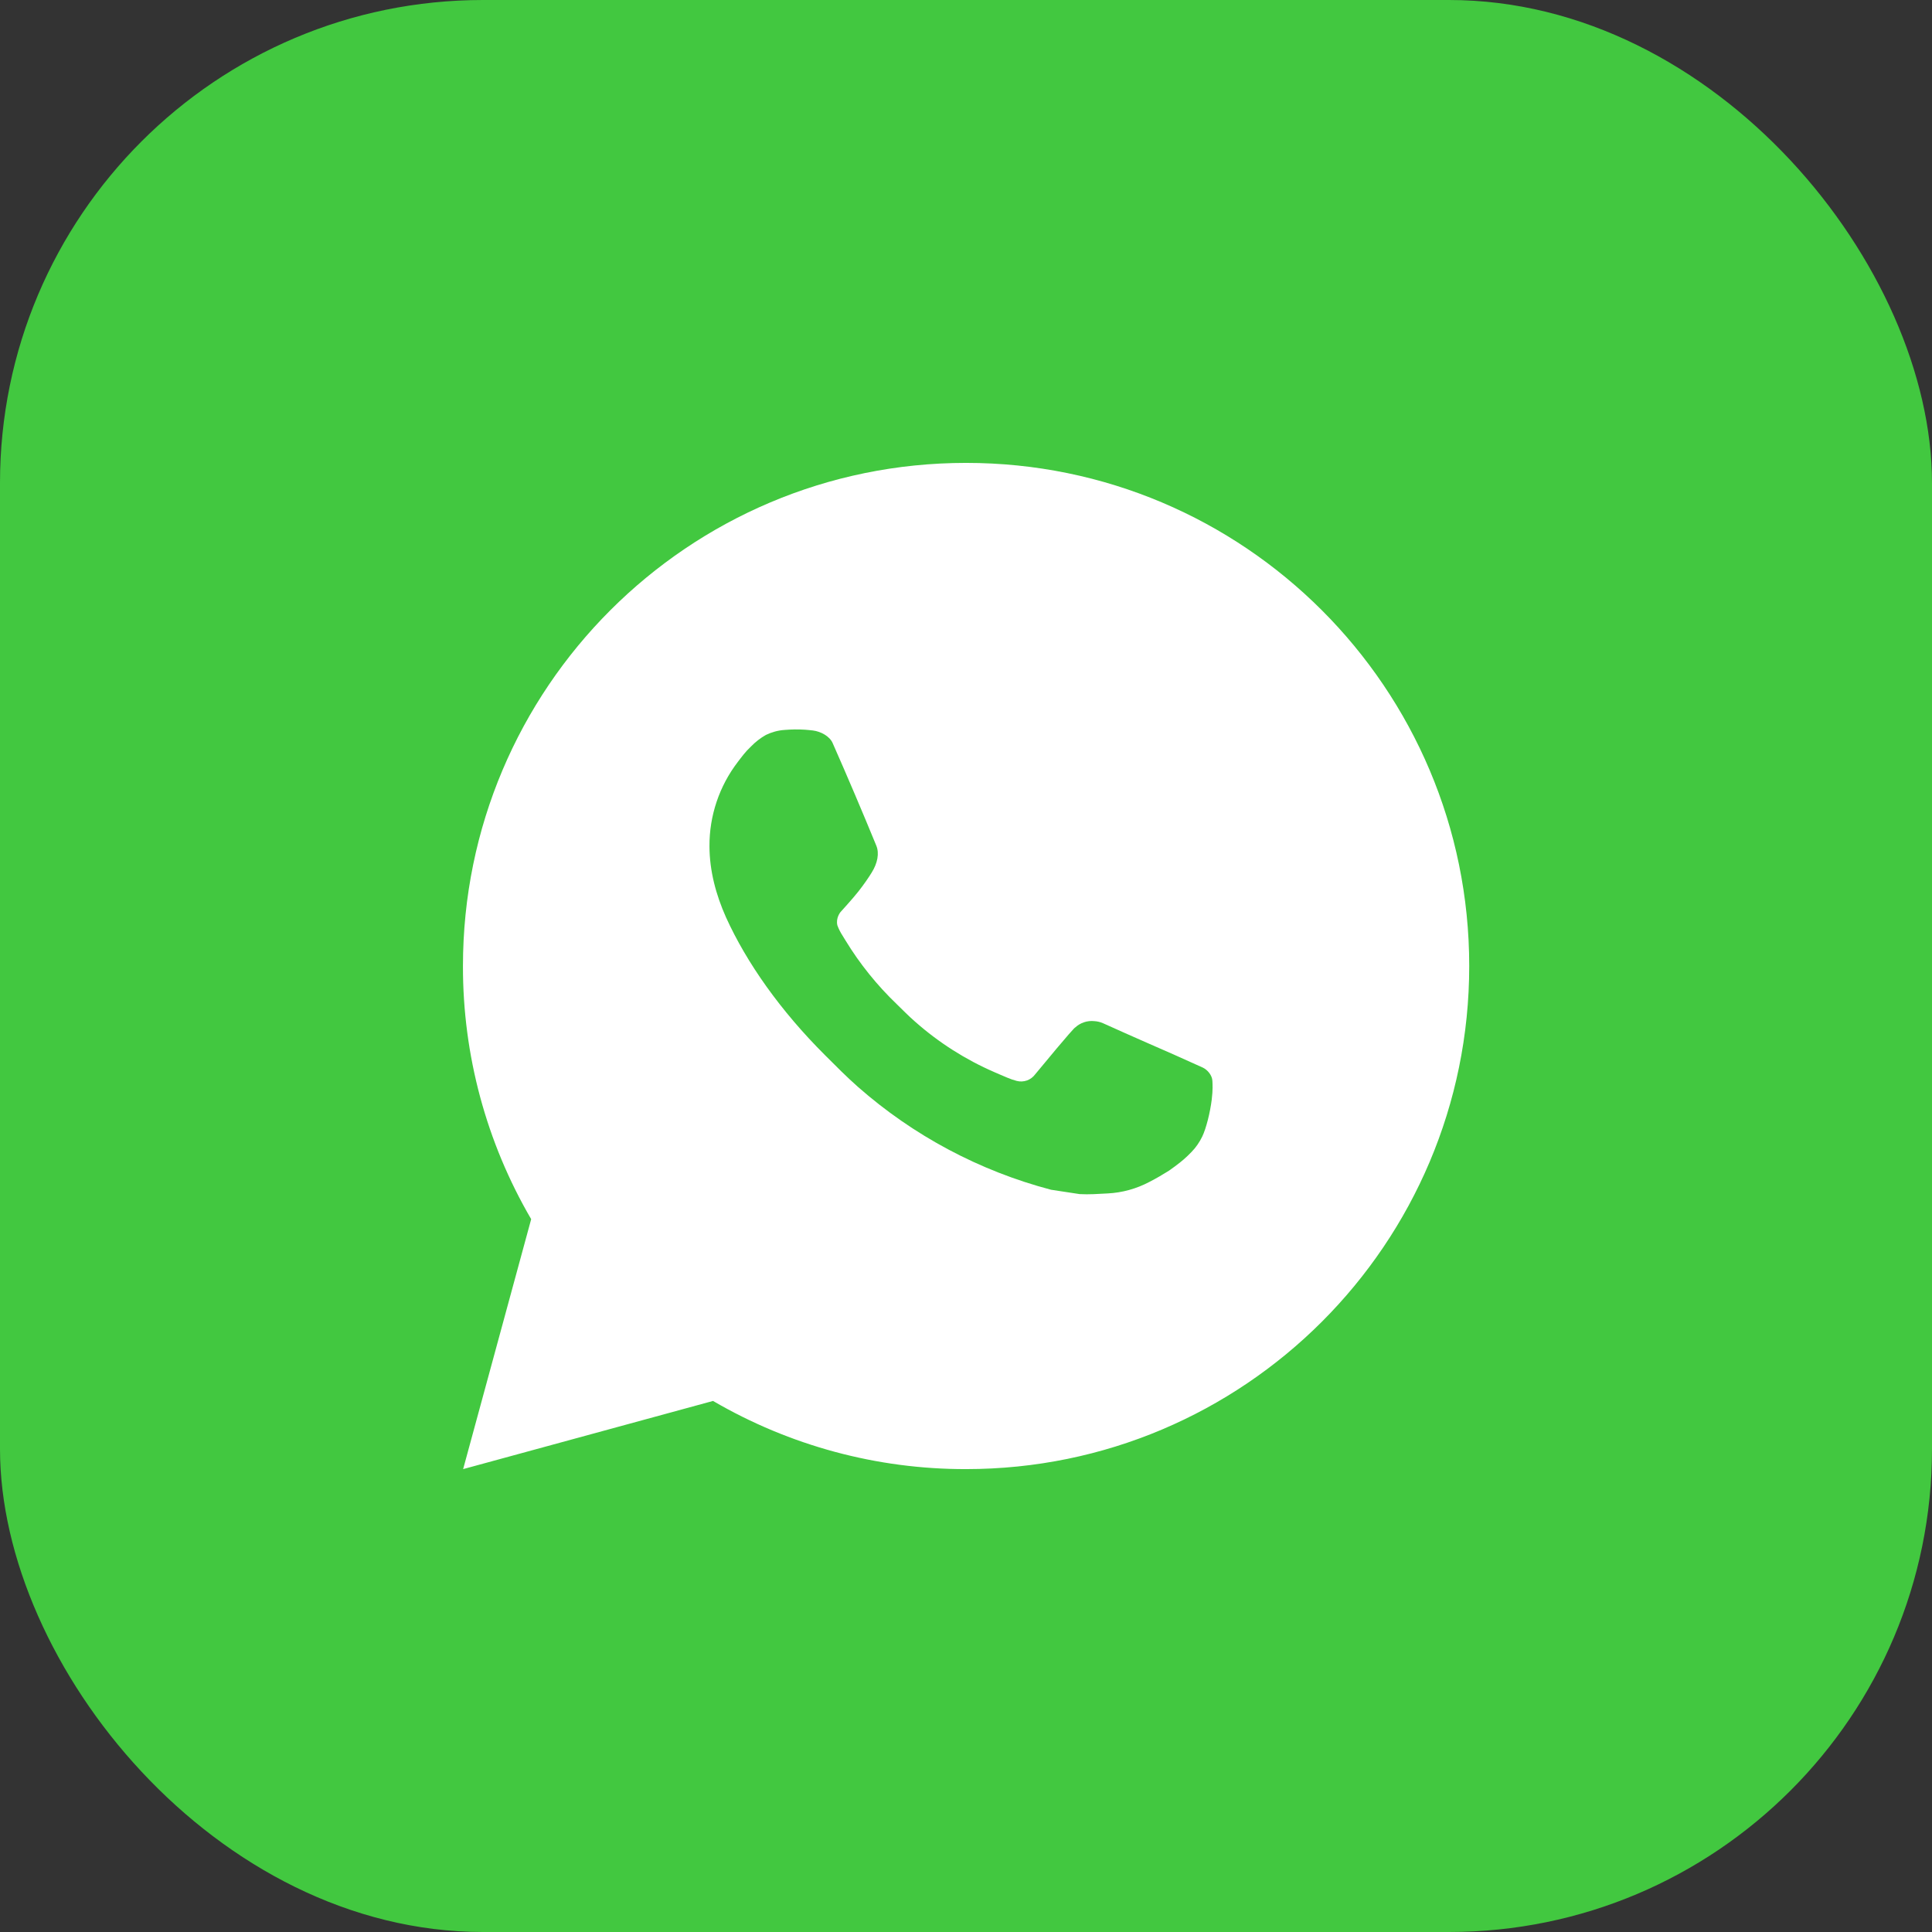
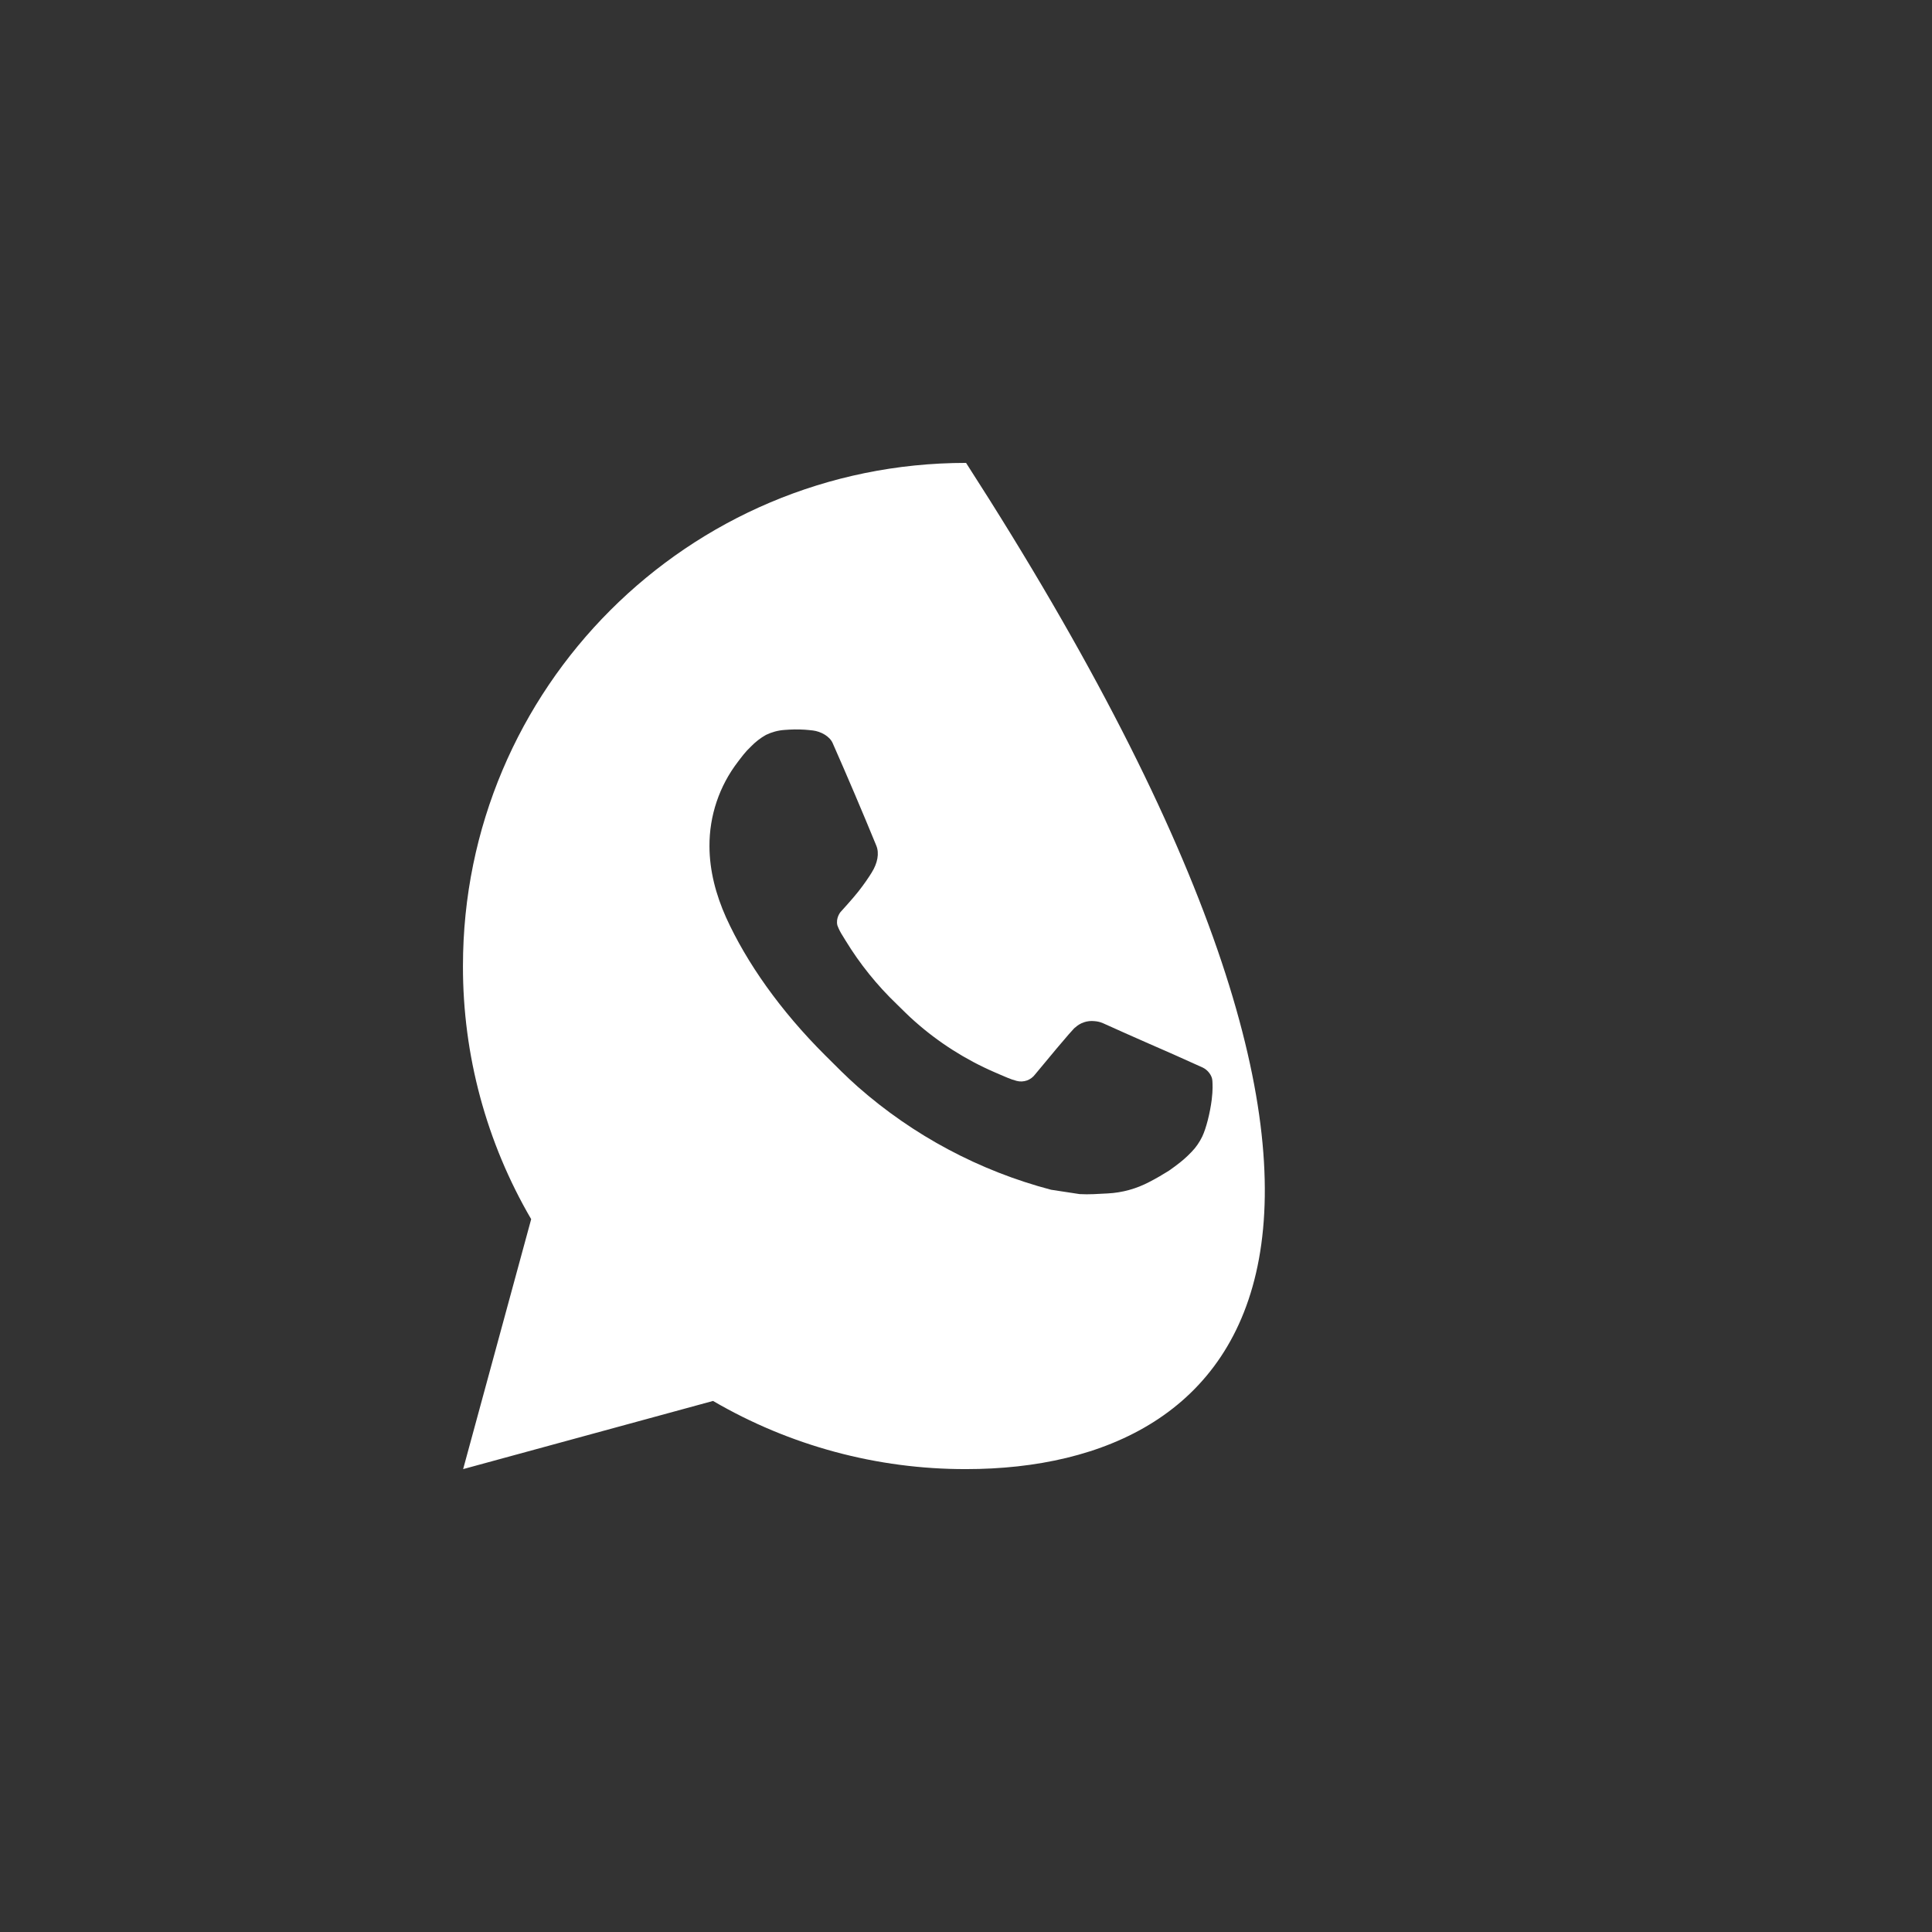
<svg xmlns="http://www.w3.org/2000/svg" width="32" height="32" viewBox="0 0 32 32" fill="none">
  <rect x="0" y="0" width="32" height="32" fill="#333333" stroke="none" />
-   <rect width="32" height="32" rx="8" fill="#42C840" />
-   <path d="M16.001 7.667C20.604 7.667 24.335 11.398 24.335 16C24.335 20.602 20.604 24.333 16.001 24.333C14.529 24.336 13.082 23.946 11.81 23.204L7.671 24.333L8.798 20.193C8.055 18.921 7.665 17.473 7.668 16C7.668 11.398 11.399 7.667 16.001 7.667ZM13.161 12.083L12.995 12.09C12.887 12.097 12.782 12.126 12.685 12.173C12.594 12.225 12.512 12.289 12.44 12.363C12.34 12.457 12.283 12.539 12.222 12.618C11.914 13.019 11.748 13.511 11.751 14.017C11.752 14.425 11.859 14.822 12.025 15.194C12.366 15.946 12.927 16.742 13.667 17.479C13.845 17.657 14.021 17.835 14.209 18.001C15.128 18.81 16.224 19.394 17.409 19.706L17.882 19.778C18.036 19.787 18.191 19.775 18.346 19.767C18.588 19.755 18.825 19.689 19.04 19.575C19.149 19.519 19.255 19.457 19.359 19.392C19.359 19.392 19.394 19.368 19.463 19.317C19.576 19.233 19.645 19.174 19.738 19.077C19.808 19.005 19.866 18.921 19.913 18.825C19.978 18.689 20.043 18.43 20.07 18.214C20.09 18.049 20.084 17.959 20.081 17.903C20.078 17.814 20.004 17.722 19.923 17.683L19.438 17.465C19.438 17.465 18.713 17.149 18.27 16.948C18.223 16.927 18.174 16.916 18.123 16.913C18.066 16.907 18.008 16.914 17.954 16.932C17.9 16.95 17.85 16.98 17.808 17.019C17.804 17.017 17.748 17.065 17.145 17.795C17.111 17.841 17.063 17.877 17.009 17.896C16.954 17.915 16.895 17.918 16.839 17.903C16.785 17.889 16.731 17.87 16.68 17.848C16.576 17.805 16.541 17.788 16.47 17.758C15.991 17.55 15.548 17.268 15.157 16.922C15.052 16.831 14.955 16.731 14.855 16.634C14.527 16.32 14.241 15.965 14.005 15.578L13.956 15.498C13.921 15.445 13.892 15.387 13.87 15.328C13.839 15.205 13.921 15.107 13.921 15.107C13.921 15.107 14.124 14.885 14.218 14.765C14.31 14.648 14.387 14.535 14.437 14.454C14.536 14.296 14.566 14.133 14.515 14.008C14.281 13.438 14.04 12.871 13.791 12.307C13.742 12.195 13.596 12.115 13.464 12.099C13.419 12.094 13.374 12.089 13.329 12.086C13.217 12.079 13.105 12.081 12.993 12.089L13.161 12.083Z" fill="white" />
+   <path d="M16.001 7.667C24.335 20.602 20.604 24.333 16.001 24.333C14.529 24.336 13.082 23.946 11.81 23.204L7.671 24.333L8.798 20.193C8.055 18.921 7.665 17.473 7.668 16C7.668 11.398 11.399 7.667 16.001 7.667ZM13.161 12.083L12.995 12.09C12.887 12.097 12.782 12.126 12.685 12.173C12.594 12.225 12.512 12.289 12.44 12.363C12.34 12.457 12.283 12.539 12.222 12.618C11.914 13.019 11.748 13.511 11.751 14.017C11.752 14.425 11.859 14.822 12.025 15.194C12.366 15.946 12.927 16.742 13.667 17.479C13.845 17.657 14.021 17.835 14.209 18.001C15.128 18.81 16.224 19.394 17.409 19.706L17.882 19.778C18.036 19.787 18.191 19.775 18.346 19.767C18.588 19.755 18.825 19.689 19.04 19.575C19.149 19.519 19.255 19.457 19.359 19.392C19.359 19.392 19.394 19.368 19.463 19.317C19.576 19.233 19.645 19.174 19.738 19.077C19.808 19.005 19.866 18.921 19.913 18.825C19.978 18.689 20.043 18.43 20.07 18.214C20.09 18.049 20.084 17.959 20.081 17.903C20.078 17.814 20.004 17.722 19.923 17.683L19.438 17.465C19.438 17.465 18.713 17.149 18.27 16.948C18.223 16.927 18.174 16.916 18.123 16.913C18.066 16.907 18.008 16.914 17.954 16.932C17.9 16.95 17.85 16.98 17.808 17.019C17.804 17.017 17.748 17.065 17.145 17.795C17.111 17.841 17.063 17.877 17.009 17.896C16.954 17.915 16.895 17.918 16.839 17.903C16.785 17.889 16.731 17.87 16.68 17.848C16.576 17.805 16.541 17.788 16.47 17.758C15.991 17.55 15.548 17.268 15.157 16.922C15.052 16.831 14.955 16.731 14.855 16.634C14.527 16.32 14.241 15.965 14.005 15.578L13.956 15.498C13.921 15.445 13.892 15.387 13.87 15.328C13.839 15.205 13.921 15.107 13.921 15.107C13.921 15.107 14.124 14.885 14.218 14.765C14.31 14.648 14.387 14.535 14.437 14.454C14.536 14.296 14.566 14.133 14.515 14.008C14.281 13.438 14.04 12.871 13.791 12.307C13.742 12.195 13.596 12.115 13.464 12.099C13.419 12.094 13.374 12.089 13.329 12.086C13.217 12.079 13.105 12.081 12.993 12.089L13.161 12.083Z" fill="white" />
</svg>